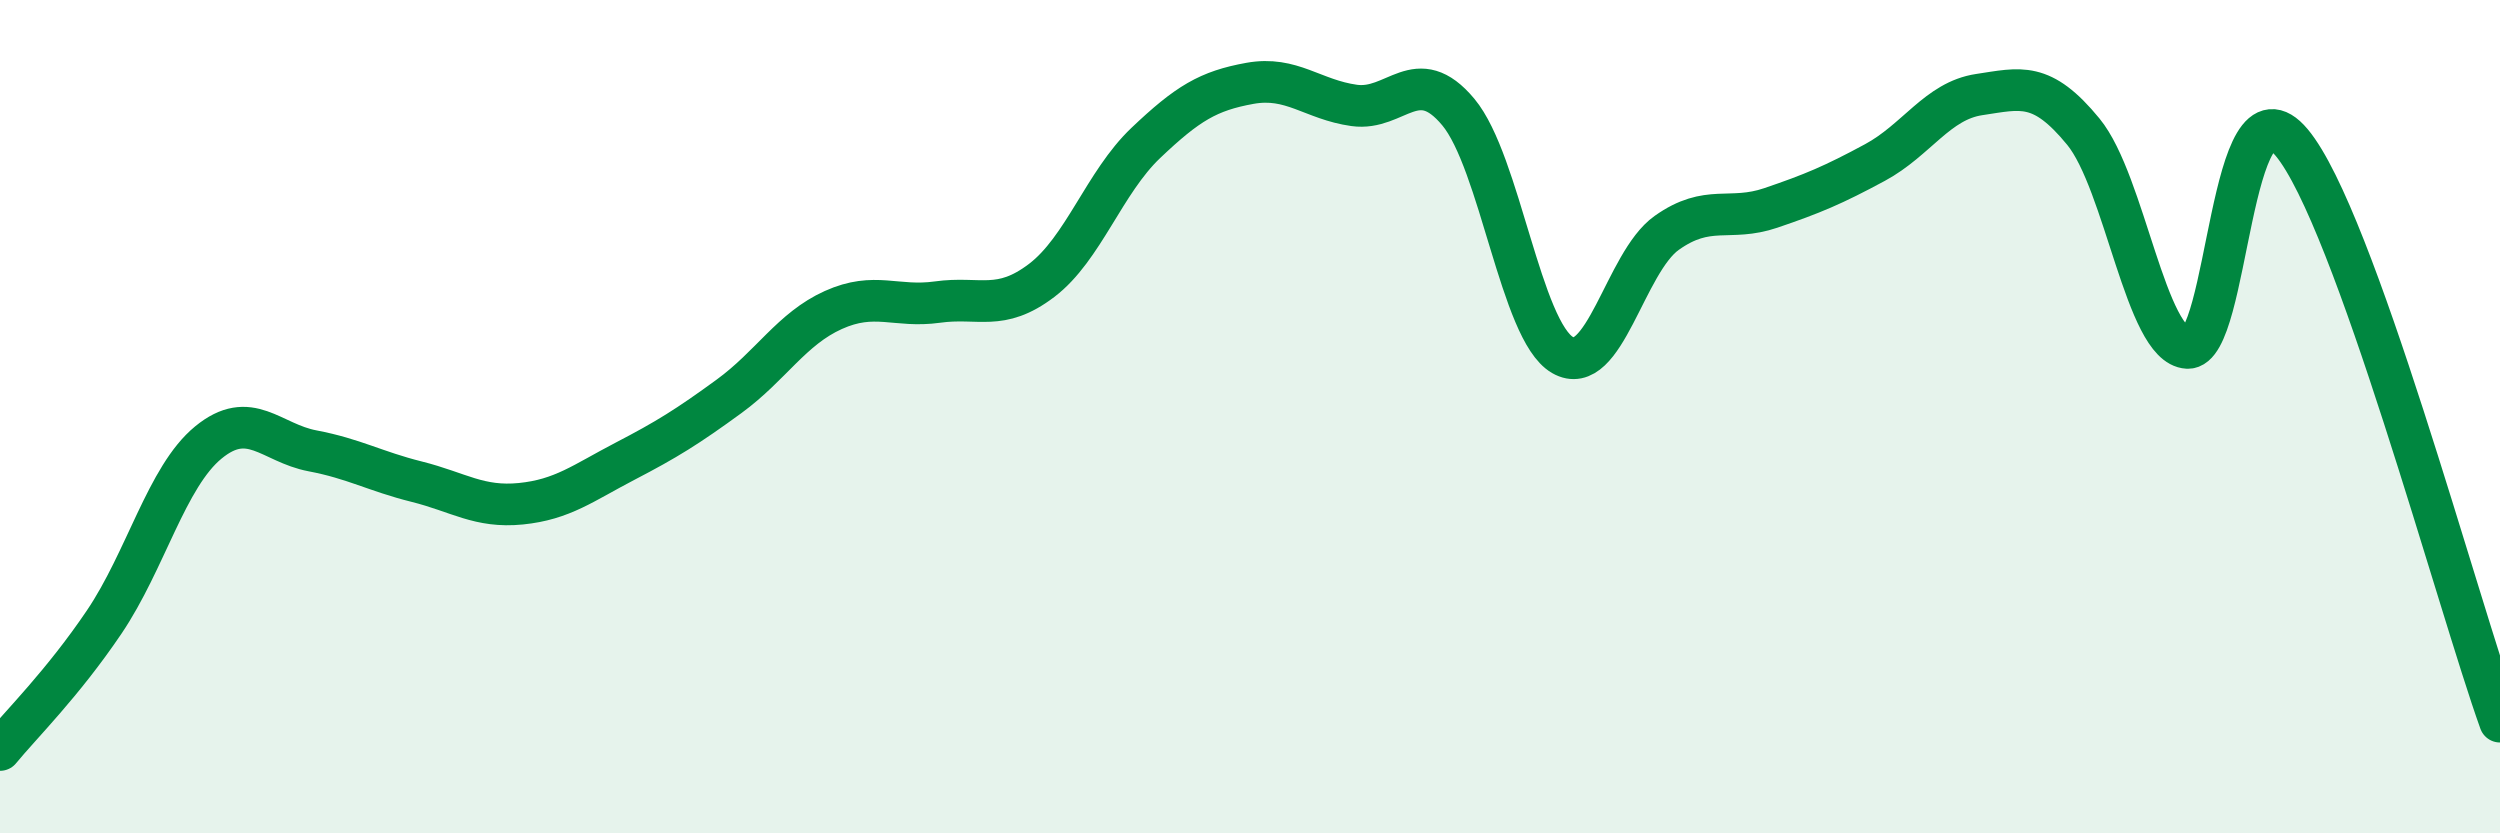
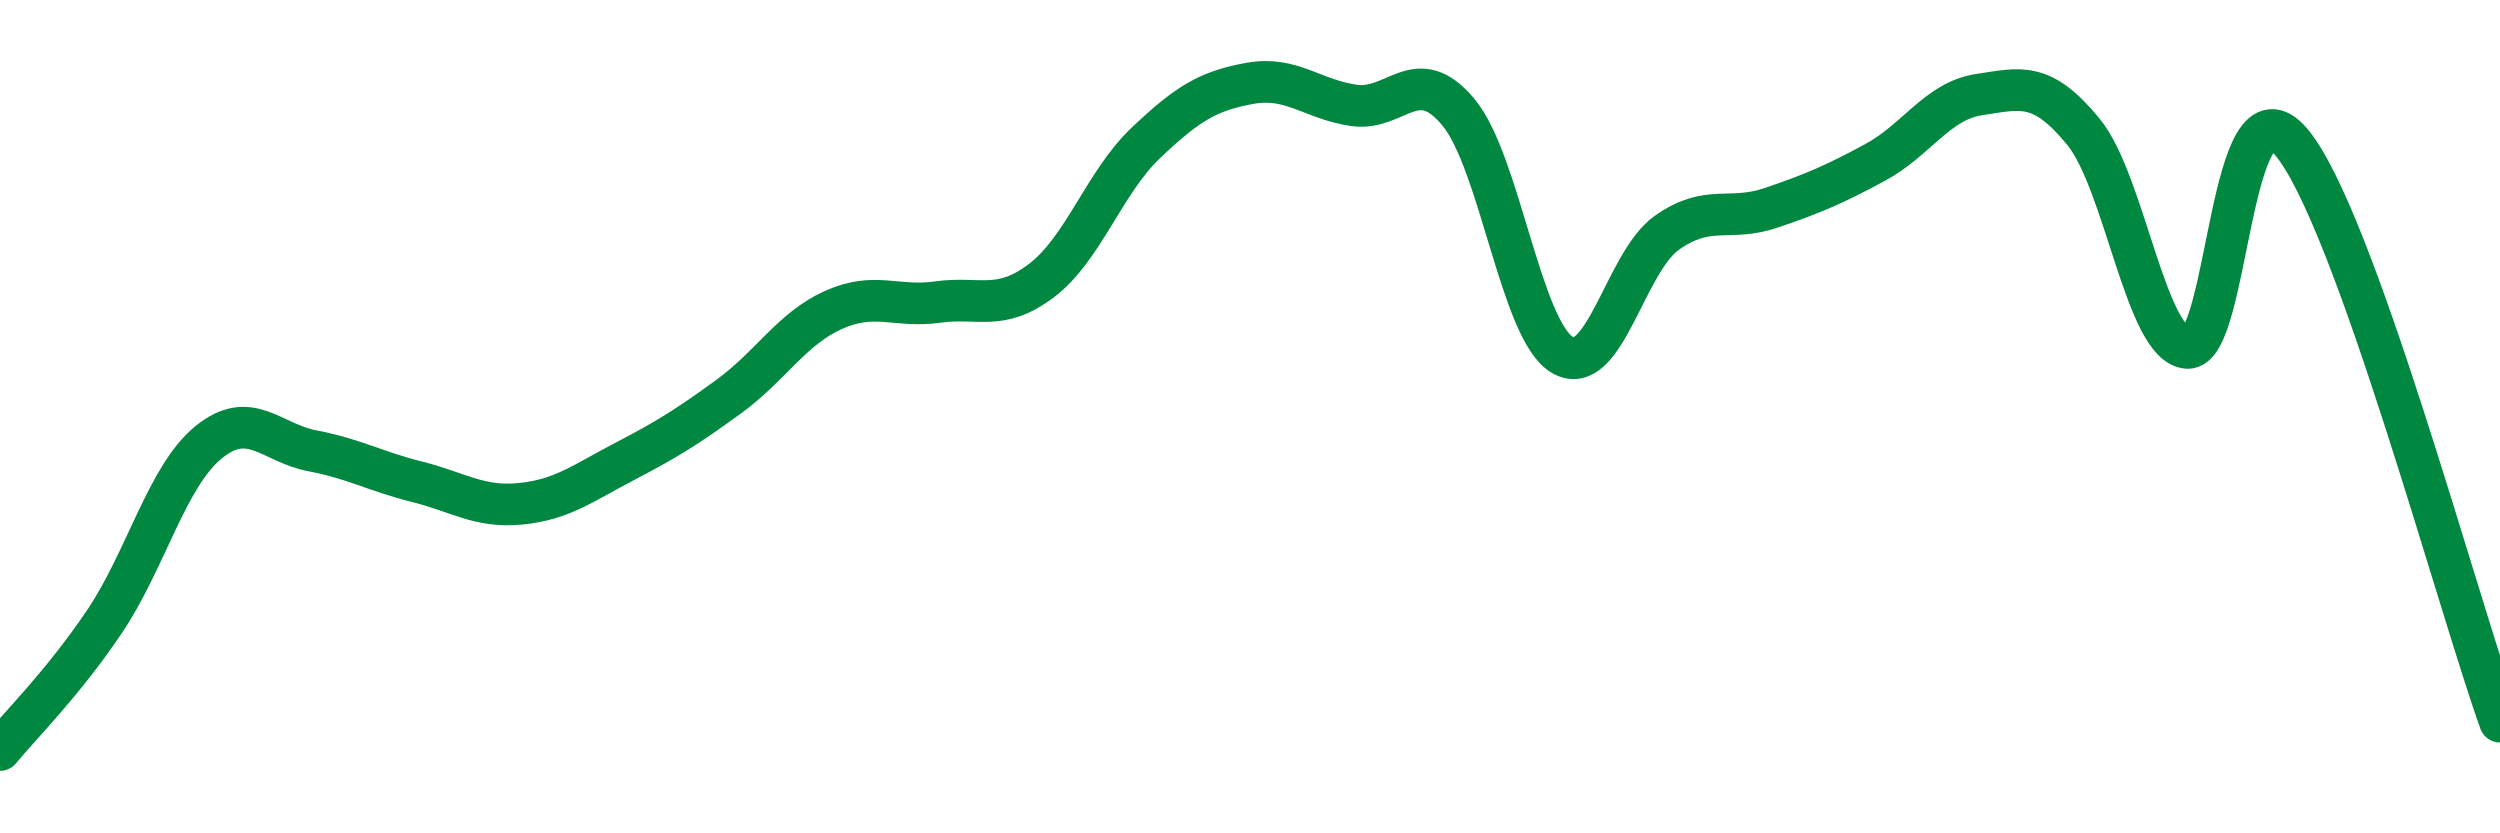
<svg xmlns="http://www.w3.org/2000/svg" width="60" height="20" viewBox="0 0 60 20">
-   <path d="M 0,18 C 0.5,17.39 1.5,16.41 2.5,14.93 C 3.5,13.45 4,11.44 5,10.62 C 6,9.8 6.5,10.63 7.5,10.82 C 8.5,11.01 9,11.31 10,11.56 C 11,11.81 11.5,12.19 12.5,12.09 C 13.5,11.99 14,11.59 15,11.07 C 16,10.55 16.5,10.24 17.5,9.51 C 18.5,8.78 19,7.89 20,7.44 C 21,6.99 21.5,7.39 22.5,7.25 C 23.5,7.11 24,7.49 25,6.73 C 26,5.97 26.5,4.38 27.5,3.43 C 28.5,2.48 29,2.18 30,2 C 31,1.82 31.5,2.39 32.5,2.53 C 33.5,2.67 34,1.49 35,2.69 C 36,3.89 36.5,7.94 37.5,8.52 C 38.5,9.1 39,6.3 40,5.59 C 41,4.88 41.5,5.33 42.5,4.99 C 43.5,4.65 44,4.44 45,3.9 C 46,3.36 46.5,2.42 47.5,2.27 C 48.5,2.12 49,1.94 50,3.16 C 51,4.38 51.5,8.3 52.5,8.35 C 53.5,8.4 53.5,1.63 55,3.42 C 56.5,5.21 59,14.54 60,17.32L60 20L0 20Z" fill="#008740" opacity="0.1" stroke-linecap="round" stroke-linejoin="round" />
  <path d="M 0,18 C 0.5,17.39 1.5,16.41 2.5,14.93 C 3.5,13.45 4,11.44 5,10.62 C 6,9.8 6.5,10.63 7.5,10.82 C 8.5,11.01 9,11.31 10,11.56 C 11,11.81 11.5,12.19 12.5,12.09 C 13.5,11.99 14,11.59 15,11.07 C 16,10.55 16.5,10.24 17.5,9.51 C 18.5,8.78 19,7.89 20,7.44 C 21,6.99 21.5,7.39 22.5,7.25 C 23.5,7.11 24,7.49 25,6.73 C 26,5.97 26.5,4.38 27.5,3.43 C 28.5,2.48 29,2.18 30,2 C 31,1.82 31.5,2.39 32.5,2.53 C 33.5,2.67 34,1.49 35,2.69 C 36,3.89 36.5,7.94 37.5,8.52 C 38.5,9.1 39,6.3 40,5.59 C 41,4.88 41.5,5.33 42.5,4.99 C 43.5,4.65 44,4.44 45,3.9 C 46,3.36 46.5,2.42 47.5,2.27 C 48.5,2.12 49,1.94 50,3.16 C 51,4.38 51.5,8.3 52.5,8.35 C 53.5,8.4 53.5,1.63 55,3.42 C 56.5,5.21 59,14.54 60,17.32" stroke="#008740" stroke-width="1" fill="none" stroke-linecap="round" stroke-linejoin="round" />
</svg>